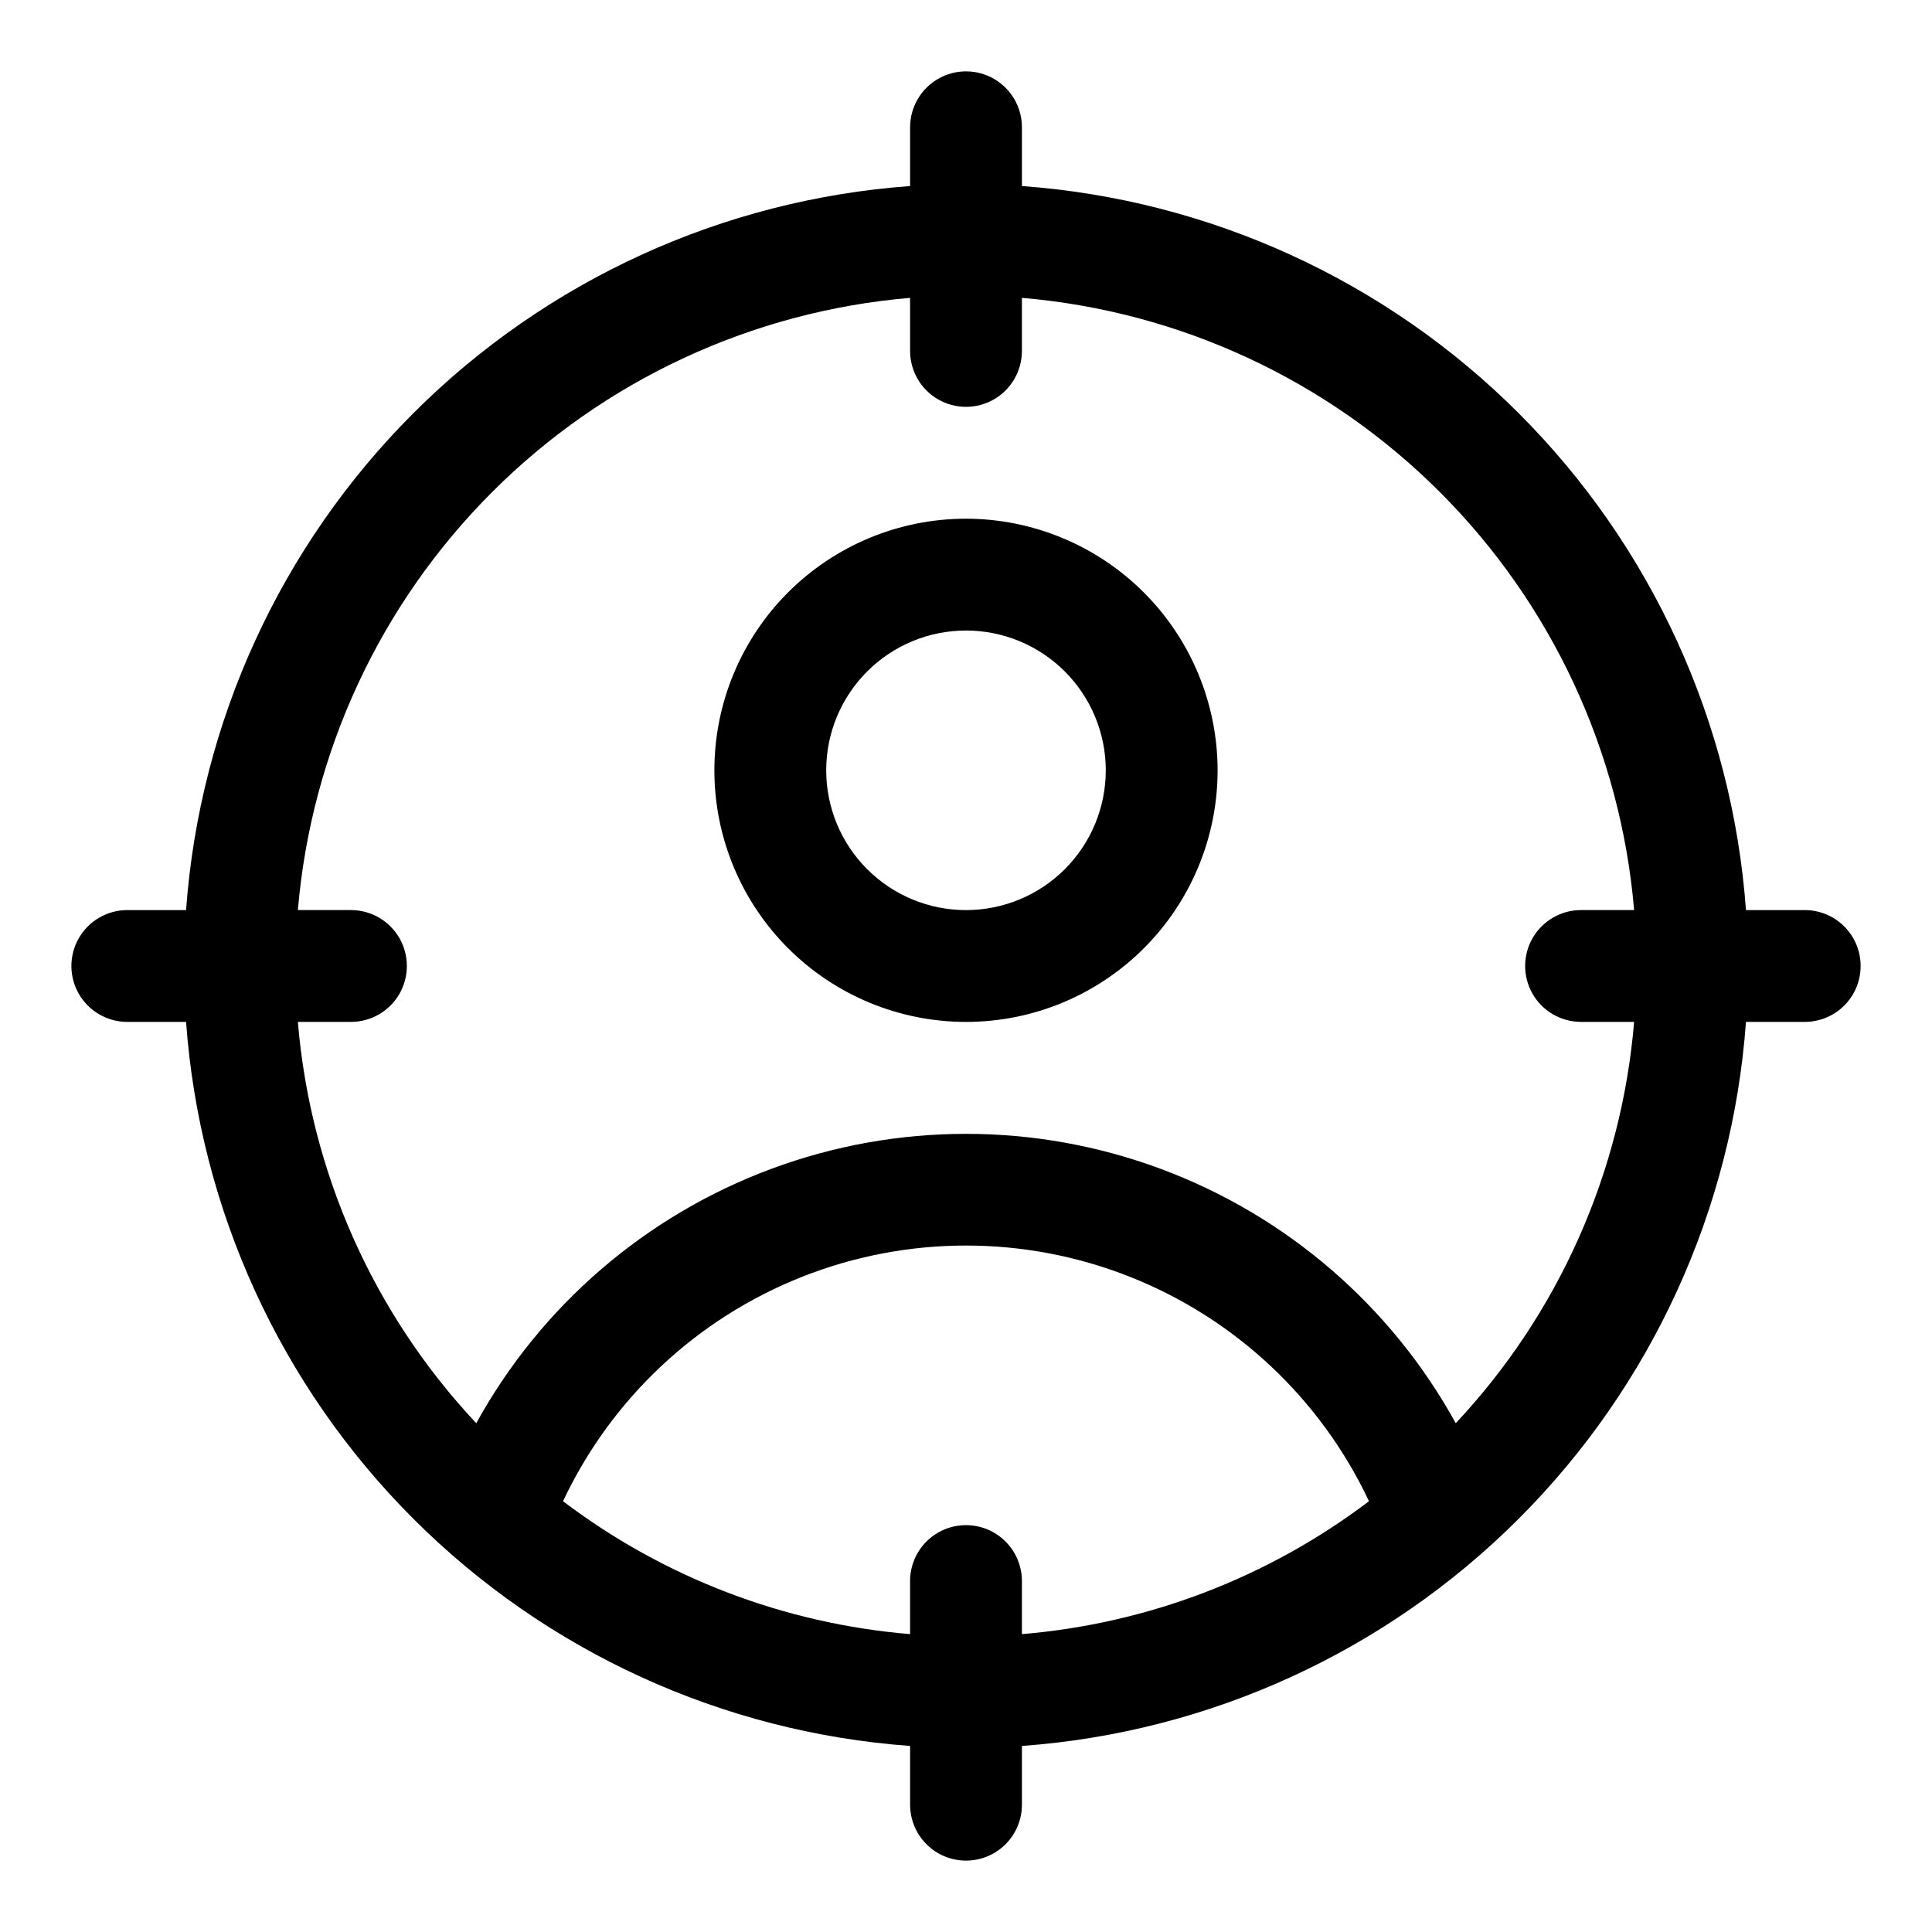
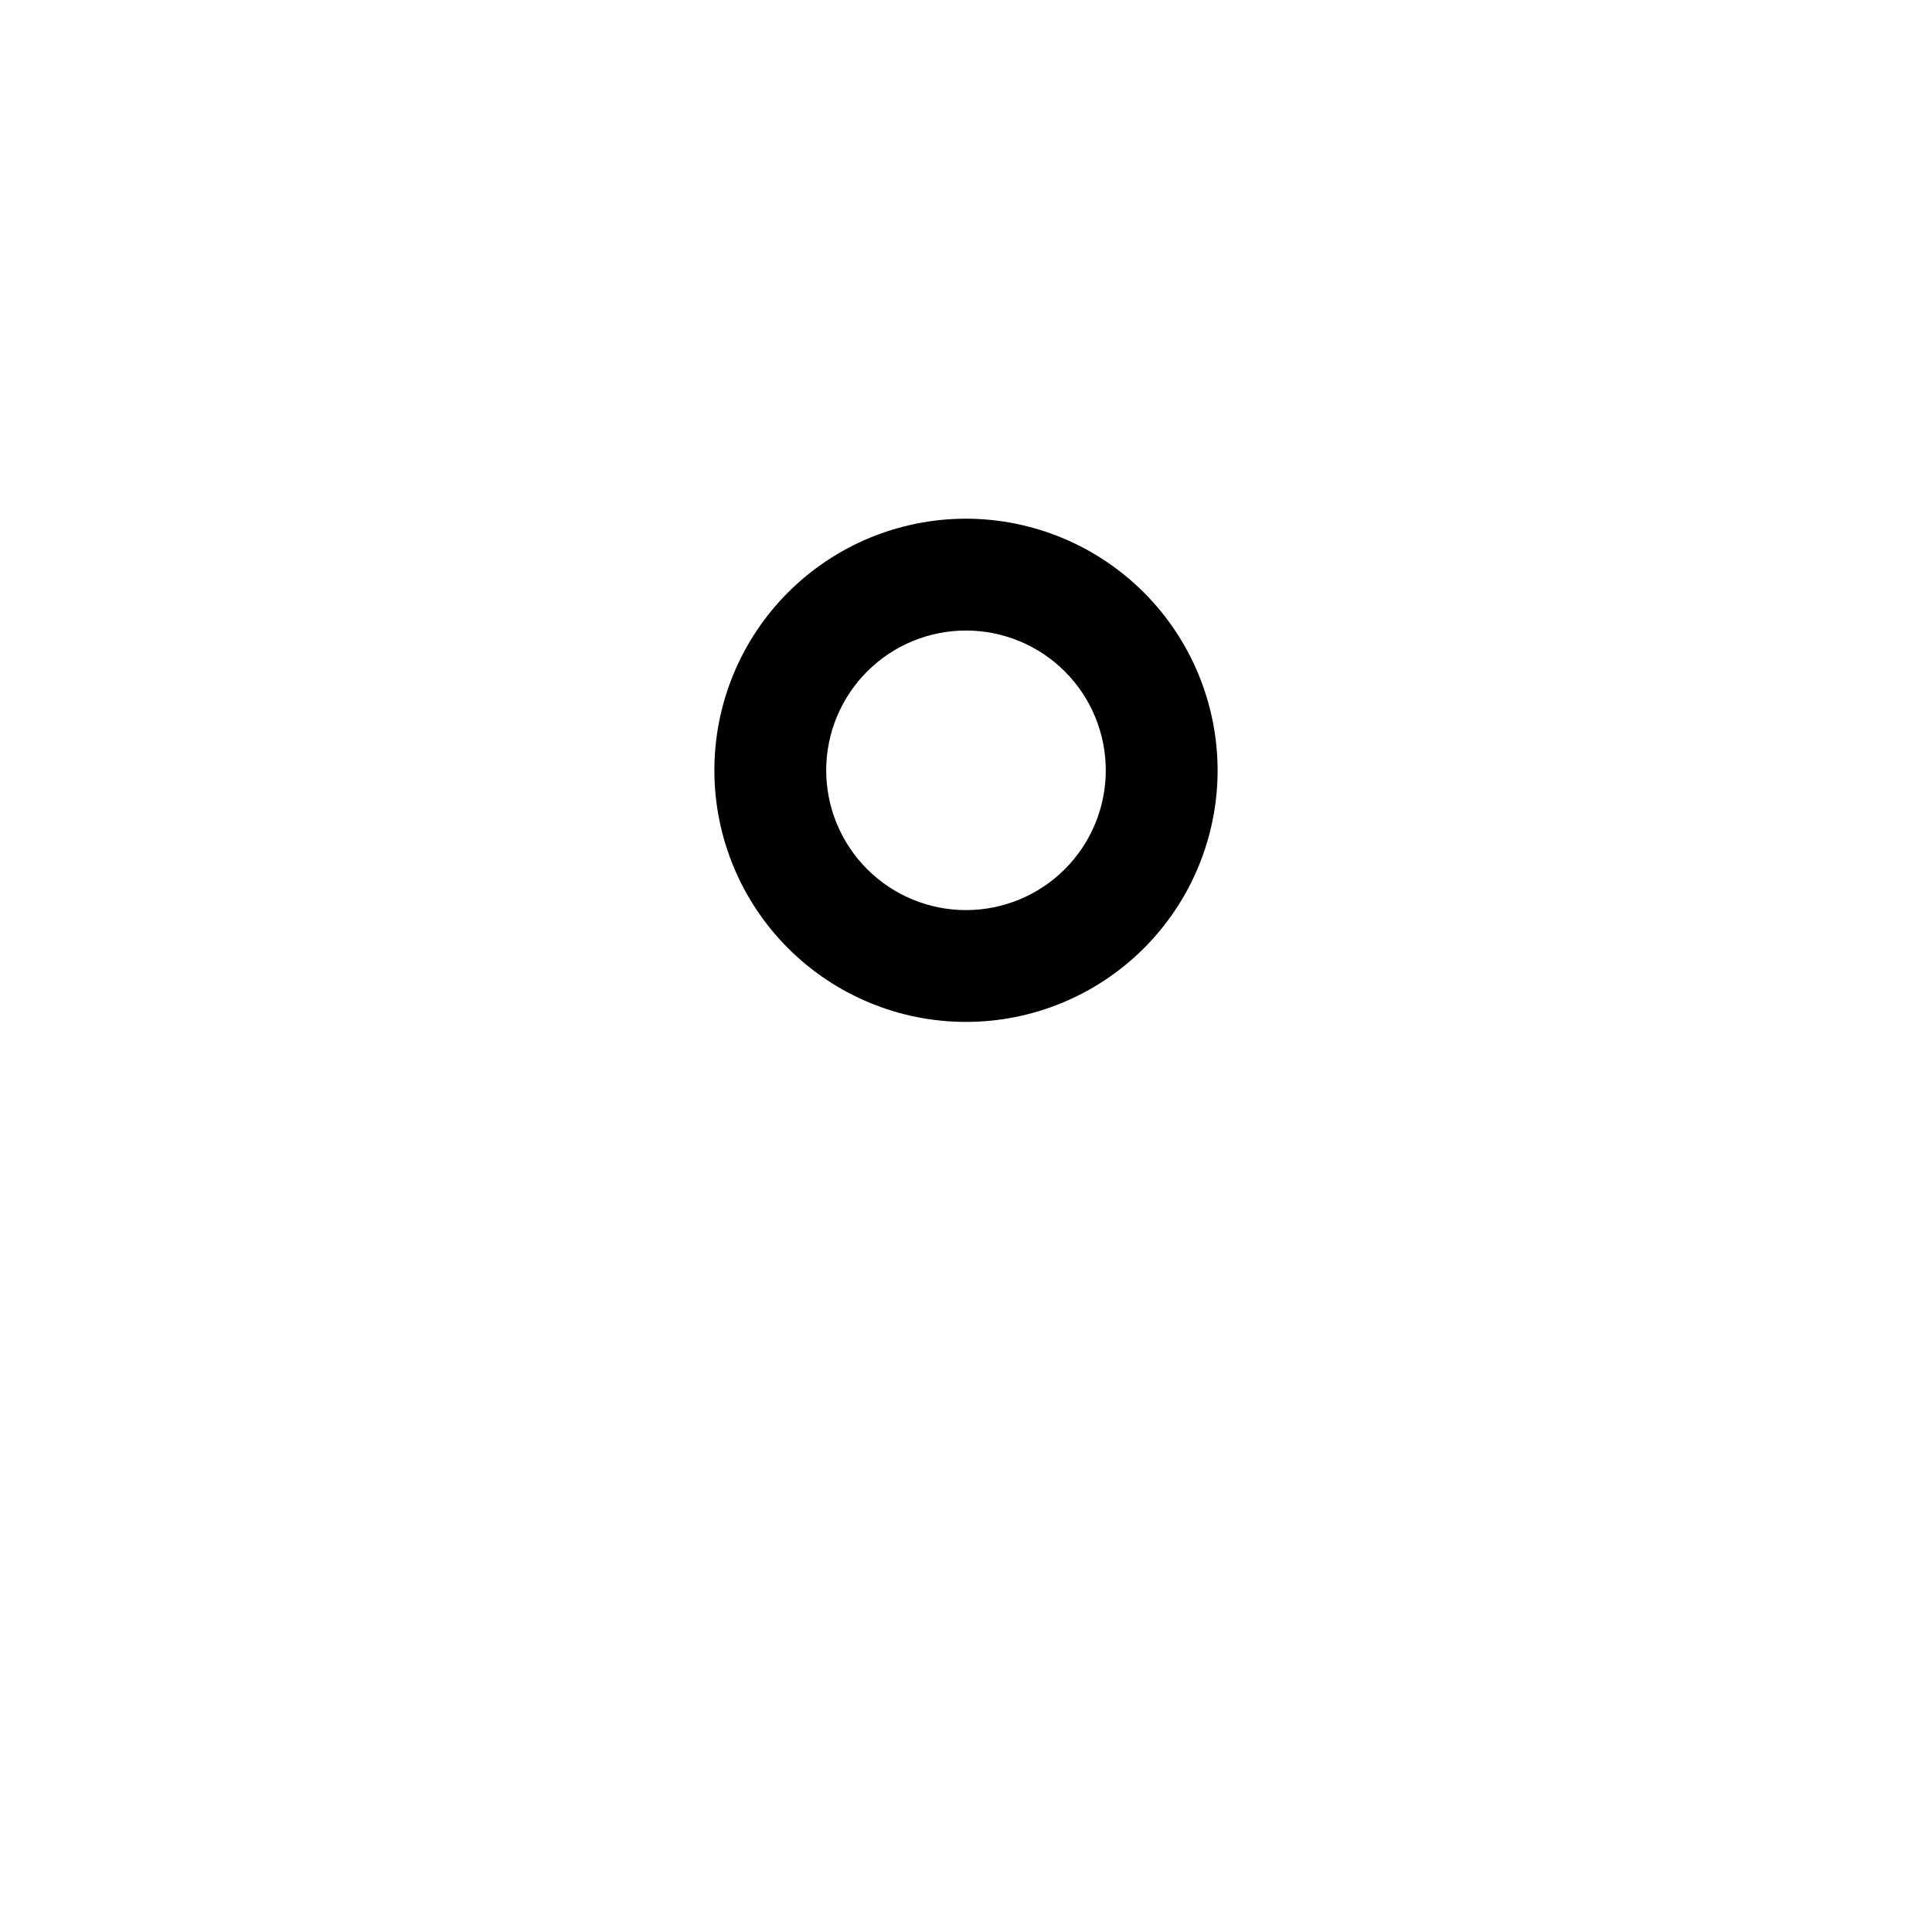
<svg xmlns="http://www.w3.org/2000/svg" fill="#000000" width="800px" height="800px" version="1.1" viewBox="144 144 512 512">
  <g>
-     <path d="m622.27 385.18h-15.57c-3.609-49.695-24.984-96.43-60.219-131.66-35.23-35.23-81.965-56.605-131.66-60.215v-15.574c0-5.293-2.824-10.188-7.41-12.832-4.582-2.648-10.23-2.648-14.816 0-4.586 2.644-7.41 7.539-7.41 12.832v15.574c-49.695 3.609-96.43 24.984-131.66 60.215s-56.605 81.965-60.215 131.66h-15.574c-5.293 0-10.188 2.824-12.832 7.41-2.648 4.586-2.648 10.234 0 14.816 2.644 4.586 7.539 7.41 12.832 7.41h15.574c3.609 49.695 24.984 96.43 60.215 131.66 35.23 35.234 81.965 56.609 131.66 60.219v15.57c0 5.297 2.824 10.188 7.41 12.836 4.586 2.644 10.234 2.644 14.816 0 4.586-2.648 7.41-7.539 7.41-12.836v-15.57c49.695-3.609 96.43-24.984 131.66-60.219 35.234-35.23 56.609-81.965 60.219-131.66h15.57c5.297 0 10.188-2.824 12.836-7.41 2.644-4.582 2.644-10.23 0-14.816-2.648-4.586-7.539-7.41-12.836-7.41zm-222.27 163c-3.93 0-7.699 1.559-10.48 4.34-2.777 2.777-4.34 6.547-4.34 10.477v14.062c-33.379-2.773-65.281-14.992-91.973-35.223 12.785-27.156 35.438-48.422 63.348-59.469 27.91-11.047 58.98-11.047 86.887 0 27.91 11.047 50.562 32.312 63.352 59.469-26.695 20.23-58.598 32.449-91.977 35.223v-14.062c0-3.93-1.562-7.699-4.34-10.477-2.777-2.781-6.547-4.34-10.477-4.34zm129.79-27.012v-0.004c-17.137-31.113-44.883-55.031-78.18-67.402-33.293-12.375-69.926-12.375-103.22 0-33.297 12.371-61.039 36.289-78.18 67.402-27.301-29.102-43.961-66.582-47.27-106.35h14.062c5.297 0 10.188-2.824 12.836-7.41 2.644-4.582 2.644-10.23 0-14.816-2.648-4.586-7.539-7.41-12.836-7.41h-14.062c3.547-41.84 21.781-81.078 51.473-110.77s68.93-47.926 110.77-51.473v14.062c0 5.297 2.824 10.188 7.41 12.836 4.586 2.644 10.234 2.644 14.816 0 4.586-2.648 7.41-7.539 7.41-12.836v-14.062c41.84 3.547 81.078 21.781 110.77 51.473 29.691 29.691 47.926 68.93 51.473 110.77h-14.062c-5.293 0-10.188 2.824-12.832 7.41-2.648 4.586-2.648 10.234 0 14.816 2.644 4.586 7.539 7.41 12.832 7.41h14.062c-3.316 39.766-19.973 77.242-47.27 106.35z" />
    <path d="m400 281.46c-17.688 0-34.648 7.023-47.152 19.527-12.504 12.508-19.531 29.465-19.531 47.152 0 17.684 7.027 34.645 19.531 47.148 12.504 12.508 29.465 19.531 47.152 19.531 17.684 0 34.645-7.023 47.148-19.531 12.504-12.504 19.531-29.465 19.531-47.148-0.02-17.68-7.051-34.629-19.551-47.129-12.504-12.5-29.453-19.531-47.129-19.551zm0 103.73v-0.004c-9.828 0-19.25-3.902-26.195-10.848-6.949-6.949-10.852-16.371-10.852-26.195s3.902-19.25 10.852-26.195c6.945-6.949 16.367-10.852 26.195-10.852 9.824 0 19.246 3.902 26.191 10.852 6.949 6.945 10.852 16.371 10.852 26.195s-3.902 19.246-10.852 26.195c-6.945 6.945-16.367 10.848-26.191 10.848z" />
  </g>
</svg>